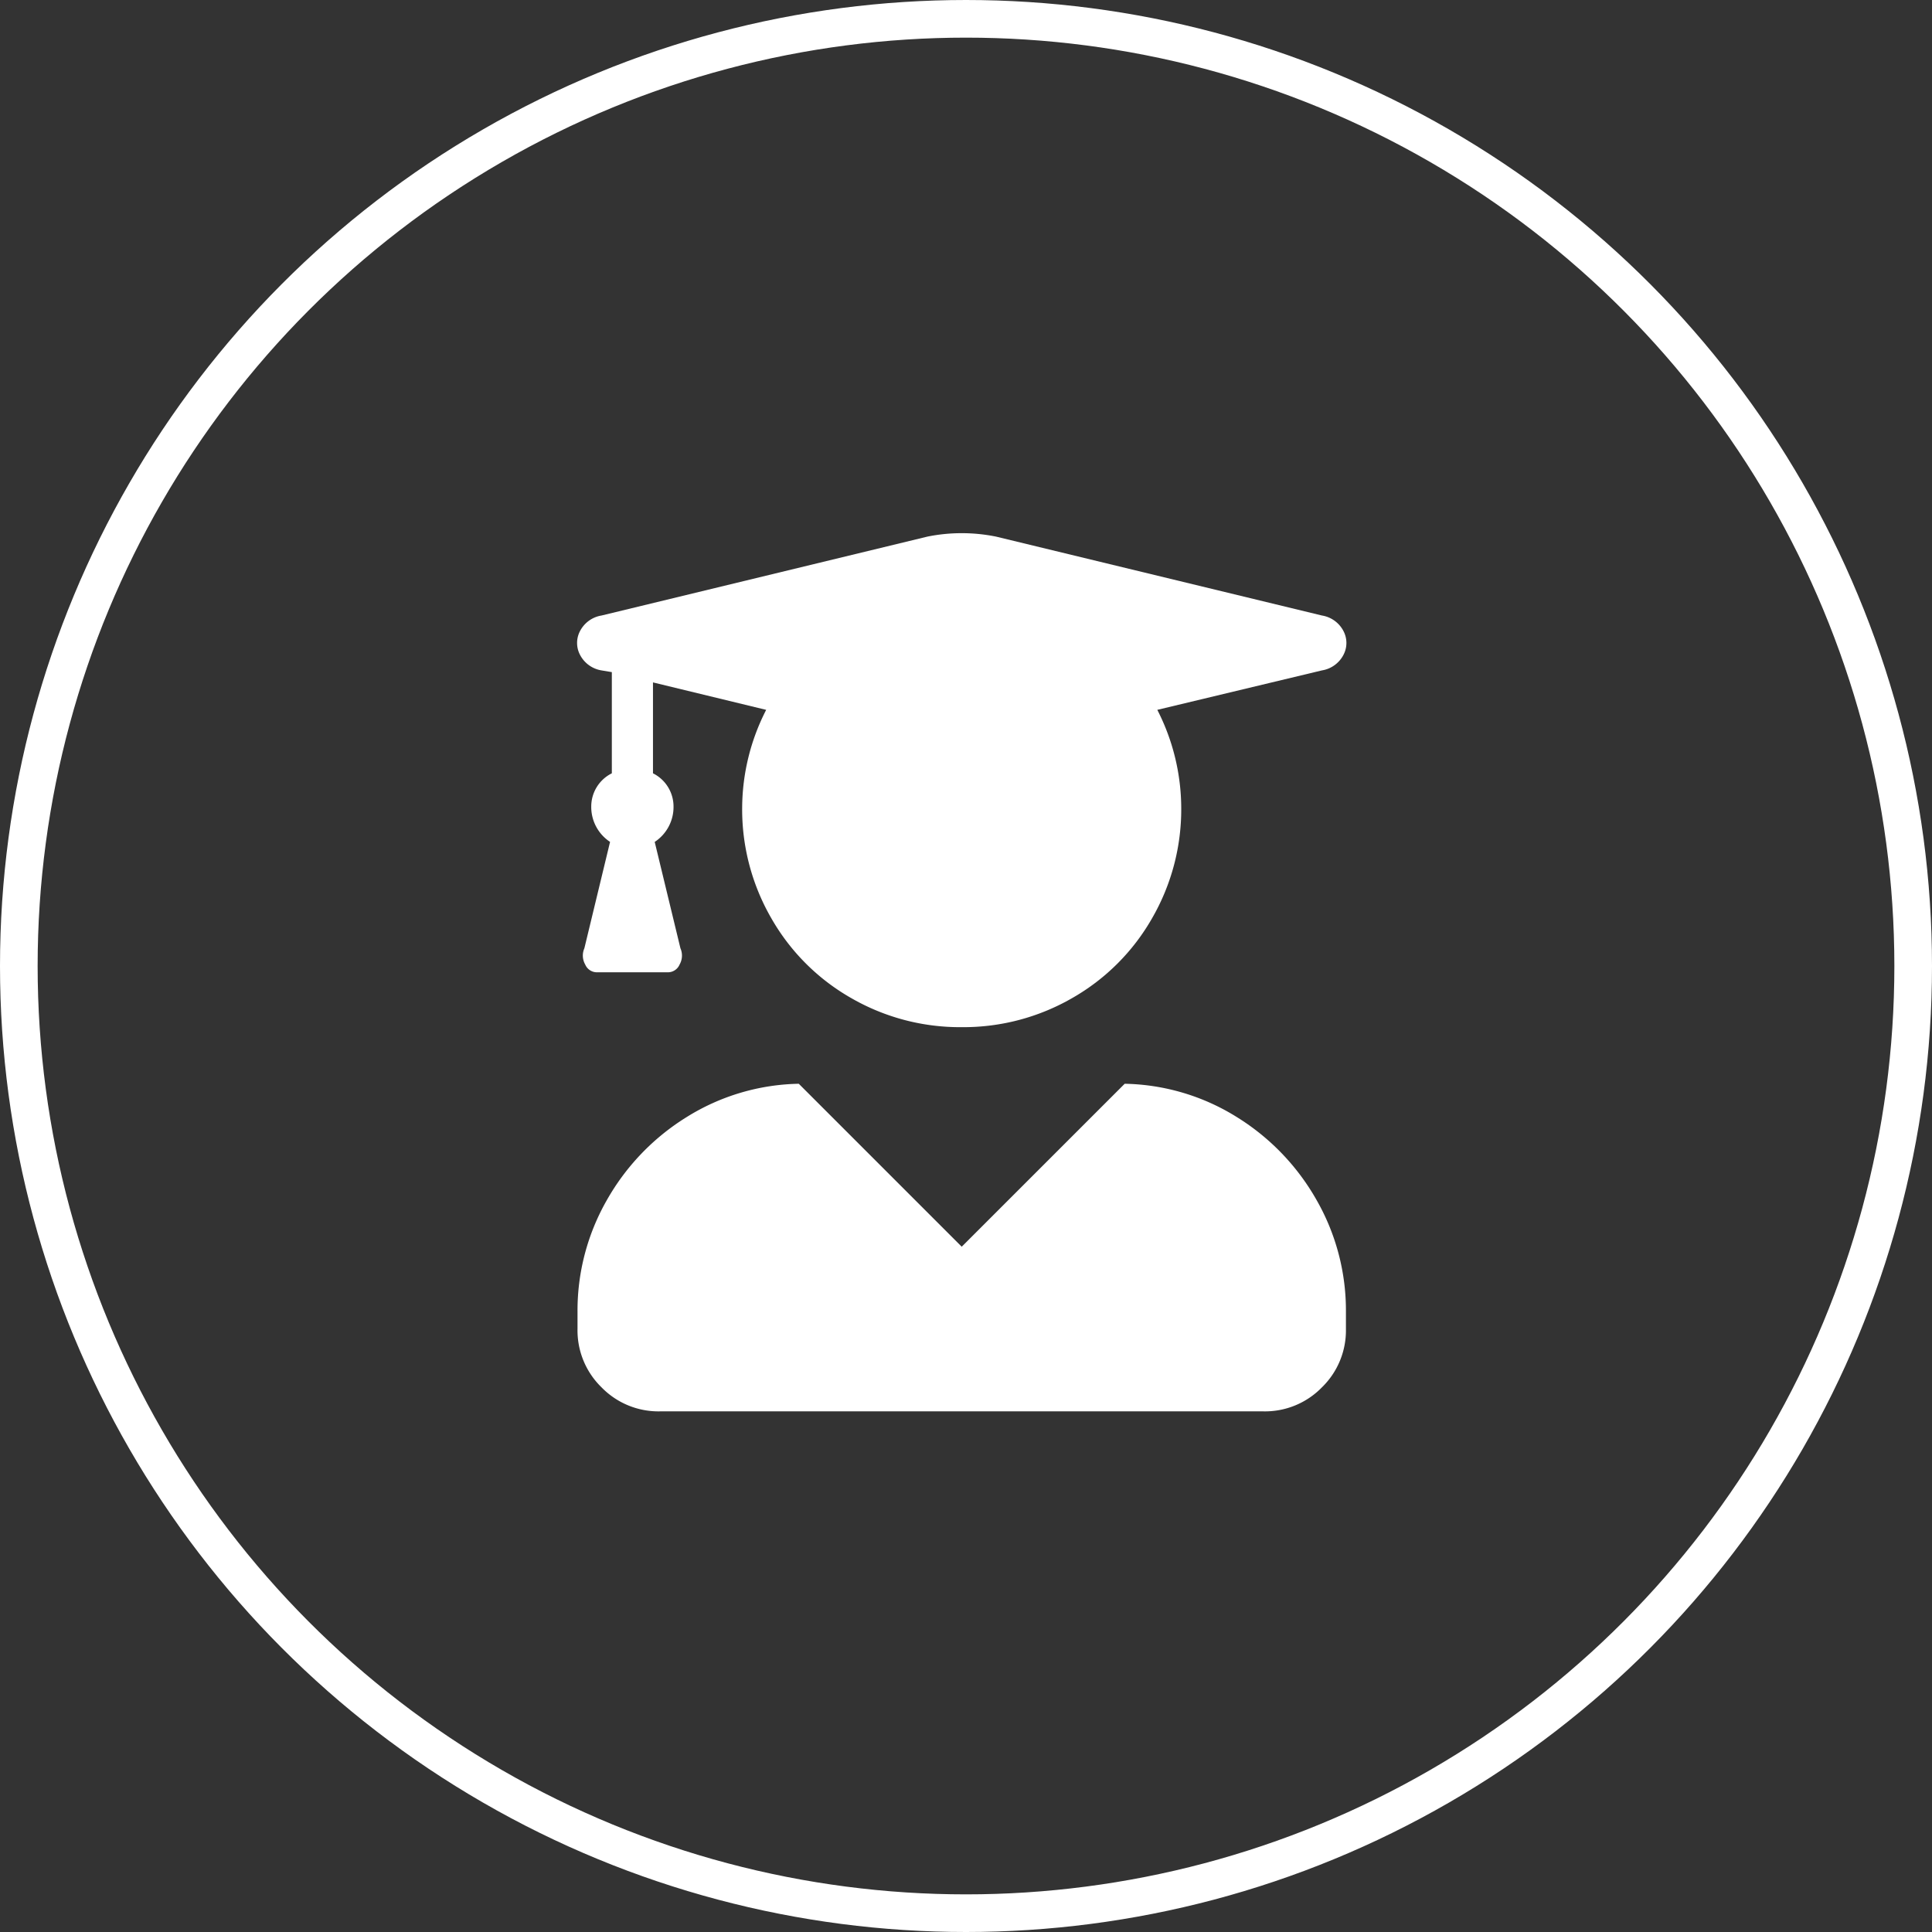
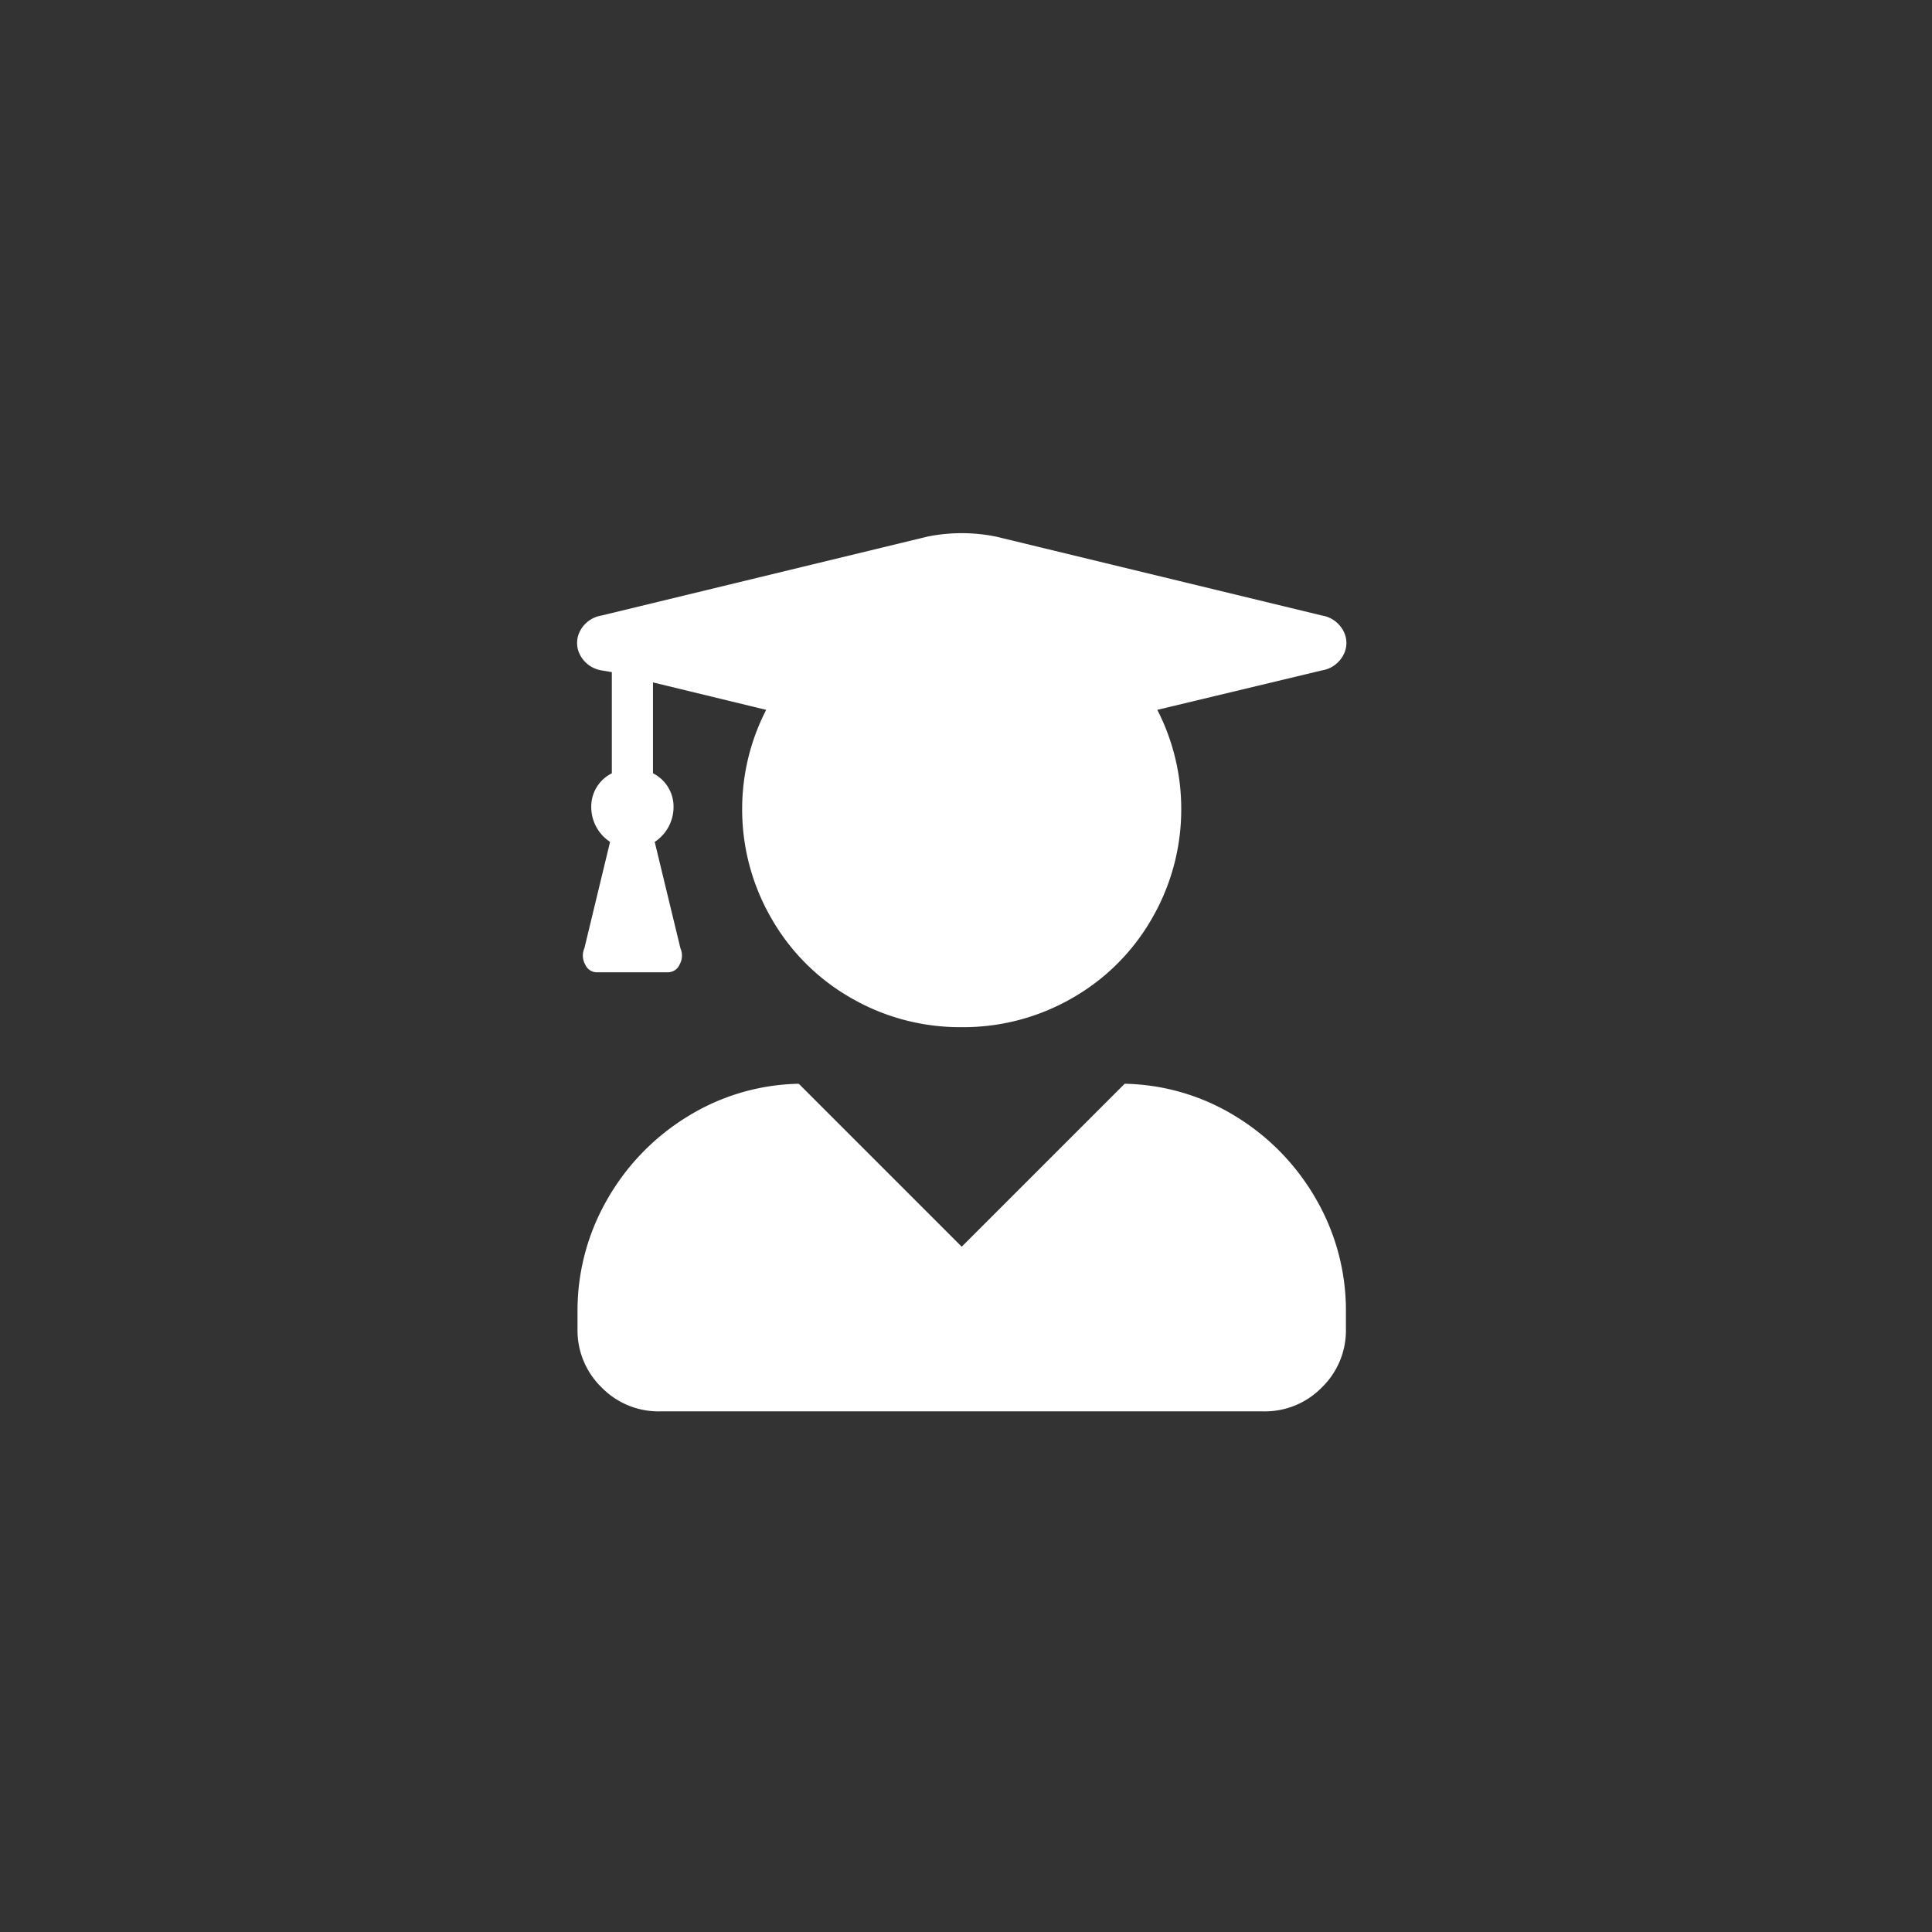
<svg xmlns="http://www.w3.org/2000/svg" width="154" height="154" viewBox="0 0 154 154">
  <rect x="0" y="0" width="154" height="154" fill="#333333" stroke="none" />
  <g id="iconNavTutorials" transform="translate(-761 -373)">
    <g id="Ellipse_3" data-name="Ellipse 3" transform="translate(761 373)" fill="none" stroke="#fff" stroke-width="3">
-       <circle cx="77" cy="77" r="77" stroke="none" />
-       <circle cx="77" cy="77" r="75.5" fill="none" />
-     </g>
+       </g>
    <path id="Path_49" data-name="Path 49" d="M43.6-43.613,30.61-30.625,17.622-43.613a17.457,17.457,0,0,0-8.955,2.666A18.463,18.463,0,0,0,2.31-34.316,17.724,17.724,0,0,0-.015-25.43v1.367A6.329,6.329,0,0,0,1.9-19.414,6.329,6.329,0,0,0,6.548-17.5H54.673a6.329,6.329,0,0,0,4.648-1.914,6.329,6.329,0,0,0,1.914-4.648V-25.43a17.724,17.724,0,0,0-2.324-8.887,18.463,18.463,0,0,0-6.357-6.631A17.457,17.457,0,0,0,43.6-43.613ZM1.9-76.562l.82.137v8.066a2.956,2.956,0,0,0-1.641,2.666,3.33,3.33,0,0,0,1.5,2.8L.532-54.414a1.446,1.446,0,0,0,.068,1.3,1.01,1.01,0,0,0,.889.615H7.231a1.01,1.01,0,0,0,.889-.615,1.446,1.446,0,0,0,.068-1.3L6.138-62.891a3.33,3.33,0,0,0,1.5-2.8A2.956,2.956,0,0,0,6-68.359v-7.246l9.023,2.188a17.252,17.252,0,0,0-1.914,7.793,17.352,17.352,0,0,0,2.324,8.818,17.025,17.025,0,0,0,6.357,6.357,17.352,17.352,0,0,0,8.818,2.324,17.352,17.352,0,0,0,8.818-2.324,17.025,17.025,0,0,0,6.357-6.357,17.352,17.352,0,0,0,2.324-8.818A17.252,17.252,0,0,0,46.2-73.418l13.125-3.145a2.35,2.35,0,0,0,1.709-1.23,2.034,2.034,0,0,0,0-1.914,2.35,2.35,0,0,0-1.709-1.23L33.345-87.227a13.809,13.809,0,0,0-5.469,0L1.9-80.937A2.35,2.35,0,0,0,.19-79.707a2.034,2.034,0,0,0,0,1.914A2.35,2.35,0,0,0,1.9-76.562Z" transform="translate(807.049 503)" fill="#fff" />
  </g>
</svg>